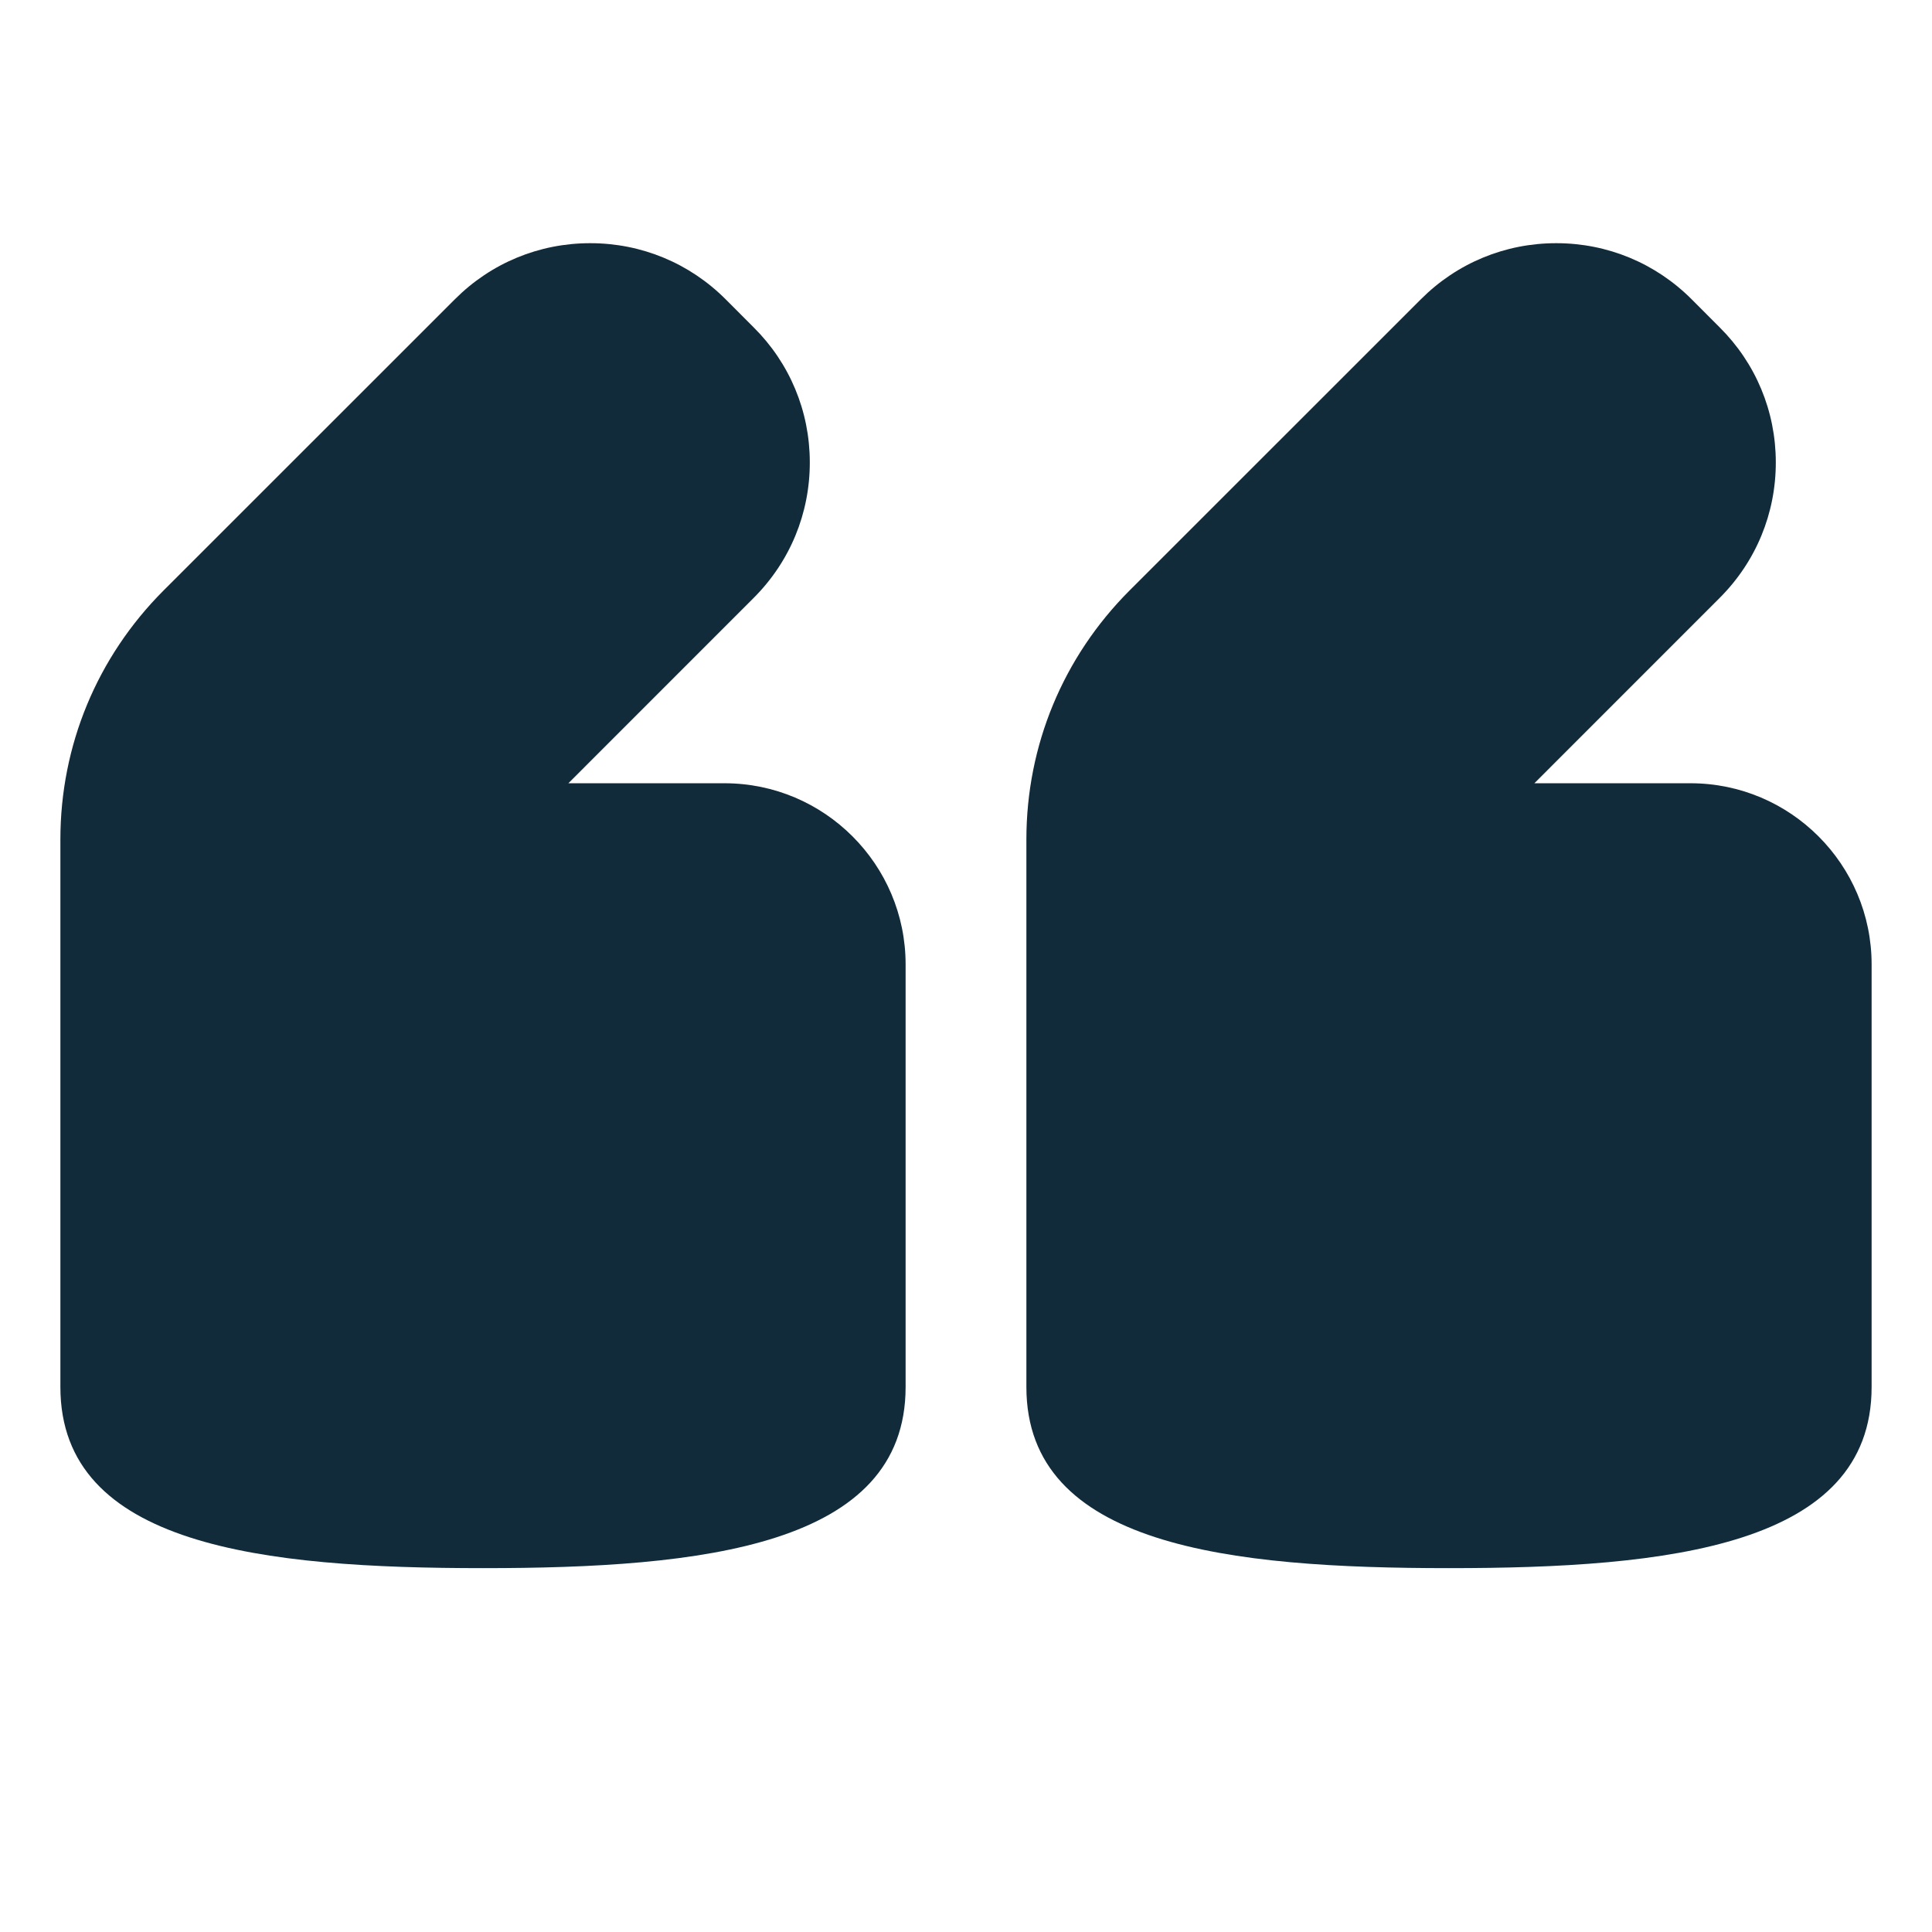
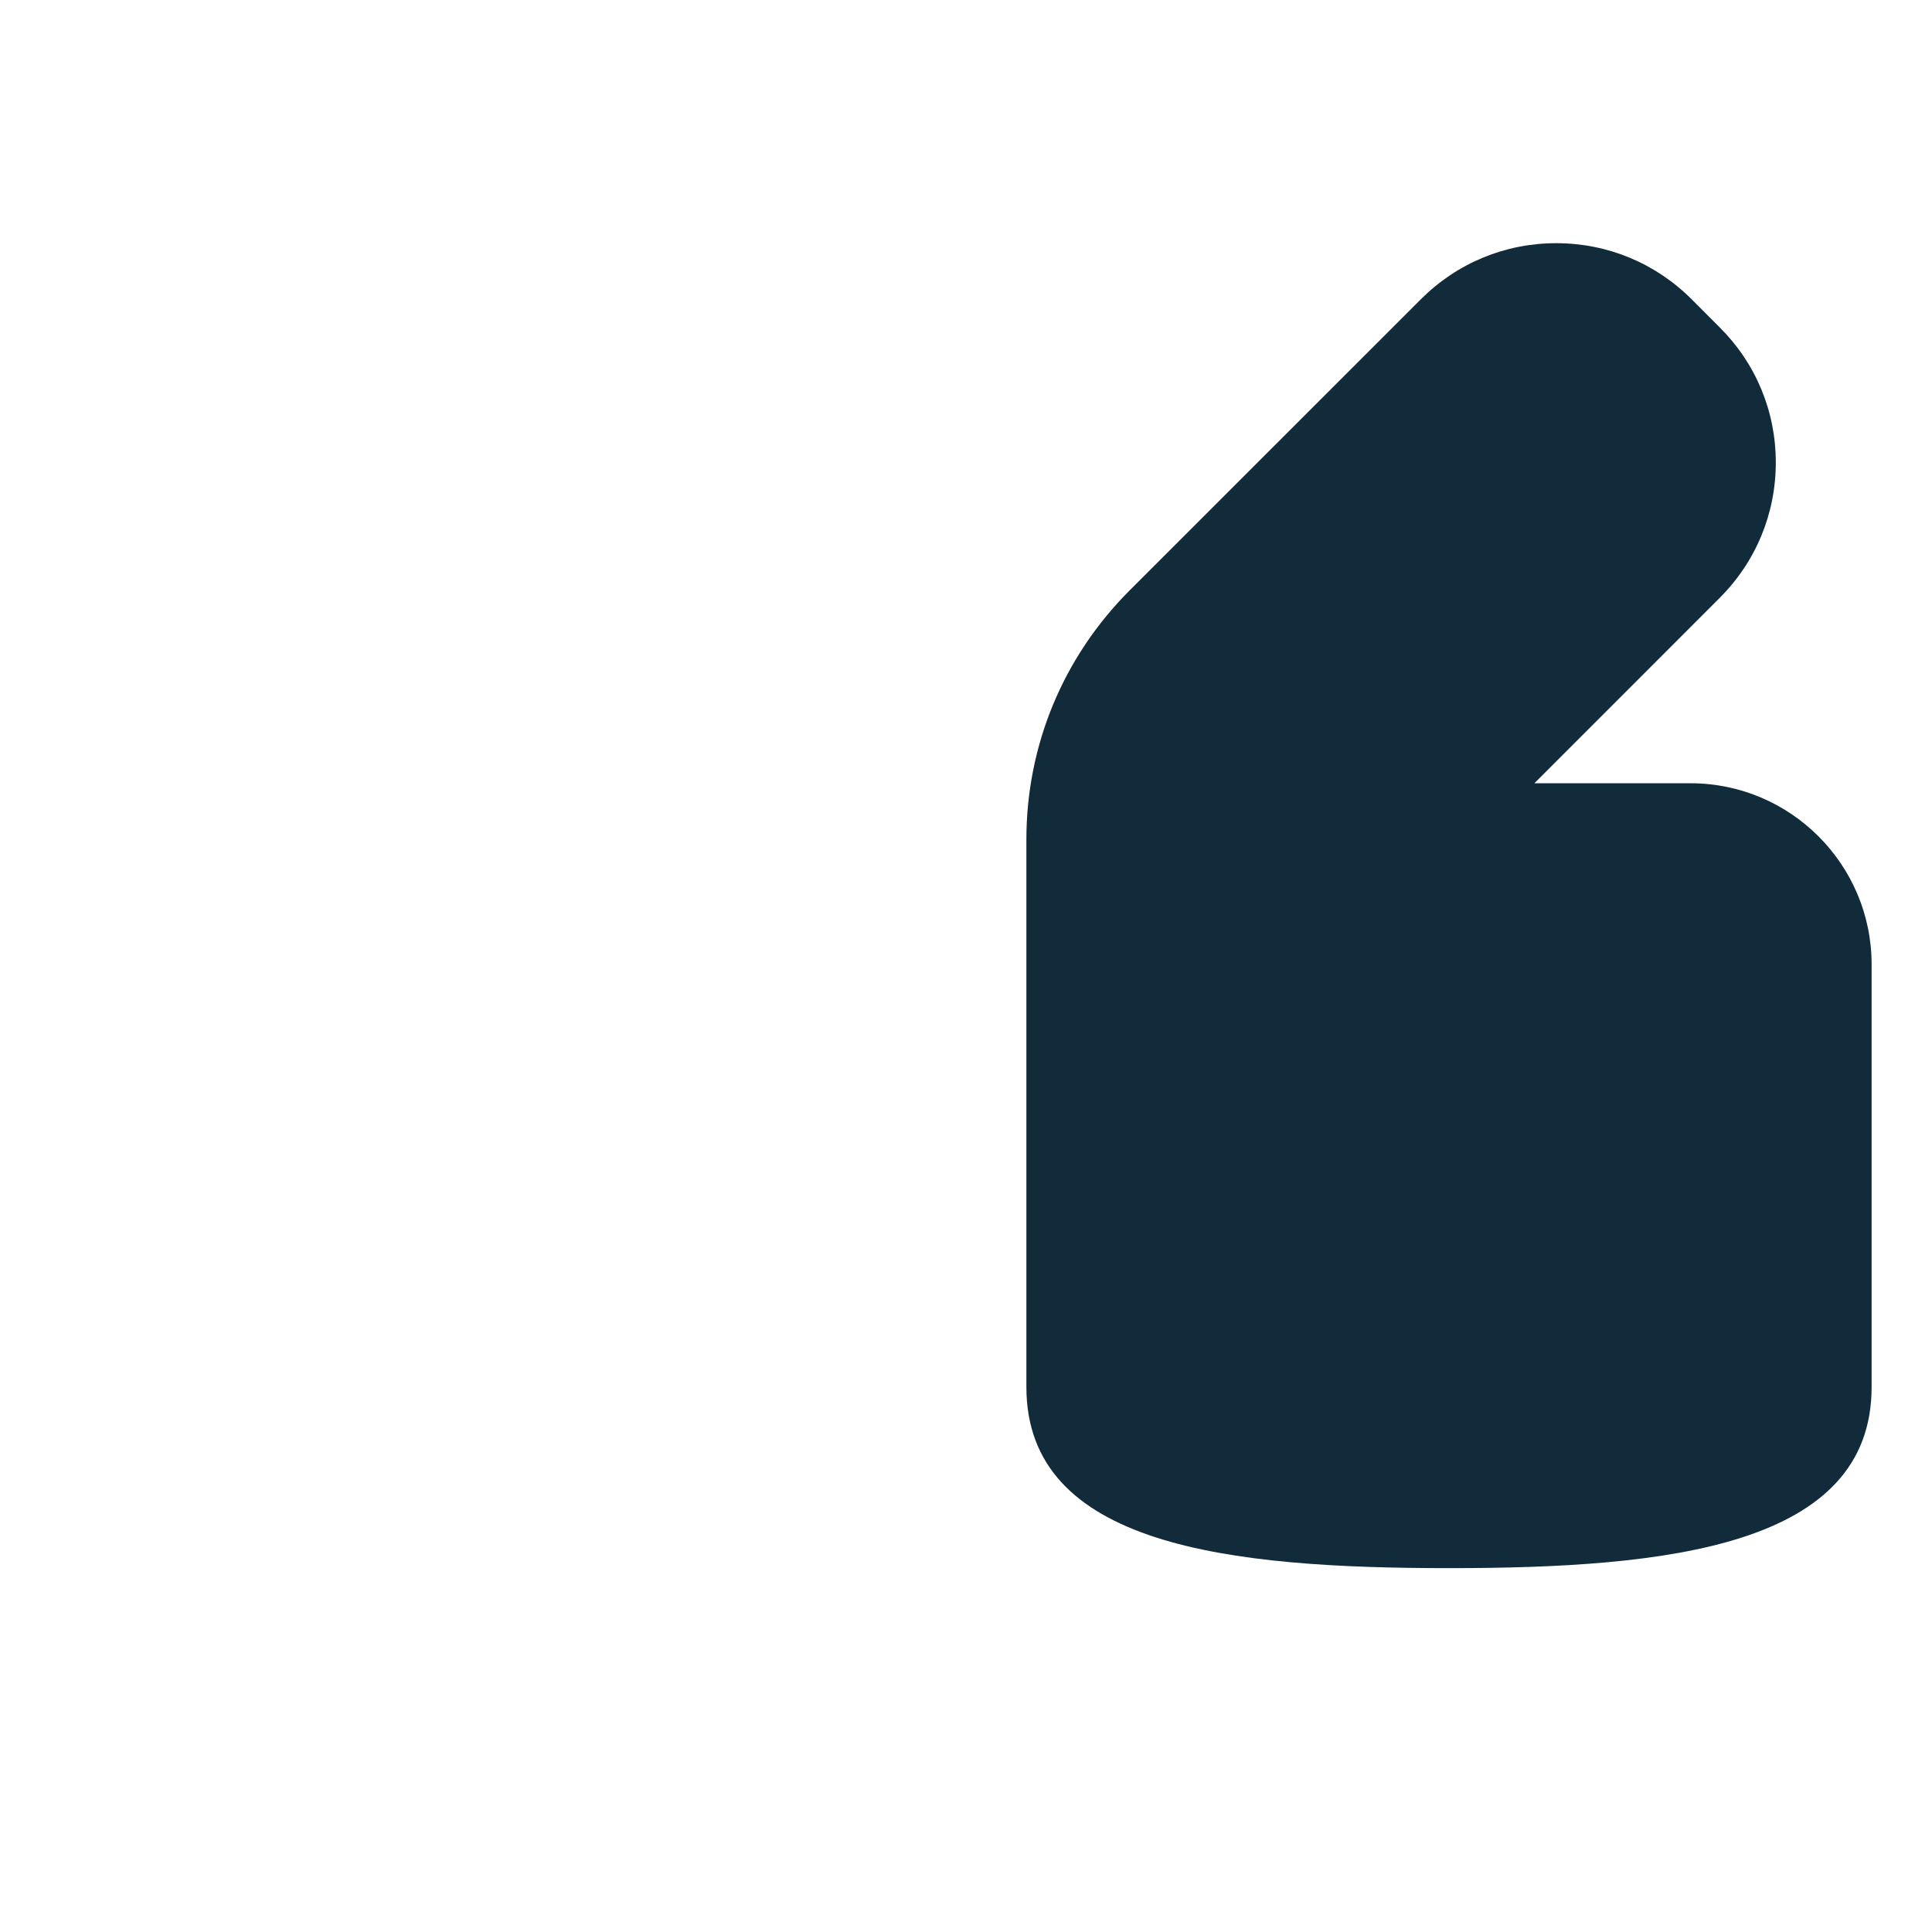
<svg xmlns="http://www.w3.org/2000/svg" width="78" height="78" viewBox="0 0 78 78" fill="none">
  <path d="M58.5 63.31C67.362 63.31 75.562 62.424 75.562 55.997L75.562 38.935C75.562 34.902 72.283 31.622 68.25 31.622L61.947 31.622L69.427 24.14C70.892 22.677 71.697 20.73 71.694 18.662C71.692 16.6 70.884 14.663 69.427 13.216L68.299 12.086C66.839 10.623 64.896 9.818 62.829 9.818C60.762 9.818 58.819 10.623 57.362 12.085L45.602 23.841C42.917 26.53 41.438 30.1 41.438 33.892L41.438 55.996C41.438 62.423 49.639 63.31 58.5 63.31Z" fill="#122B3A" />
-   <path d="M19.5 63.31C28.361 63.31 36.562 62.424 36.562 55.997L36.562 38.935C36.562 34.902 33.283 31.622 29.25 31.622L22.947 31.622L30.427 24.14C31.892 22.677 32.697 20.73 32.694 18.662C32.692 16.6 31.884 14.663 30.427 13.216L29.299 12.086C27.839 10.623 25.896 9.818 23.829 9.818C21.762 9.818 19.819 10.623 18.362 12.085L6.602 23.841C3.917 26.53 2.438 30.1 2.438 33.892L2.438 55.996C2.438 62.423 10.639 63.31 19.5 63.31Z" fill="#122B3A" />
</svg>